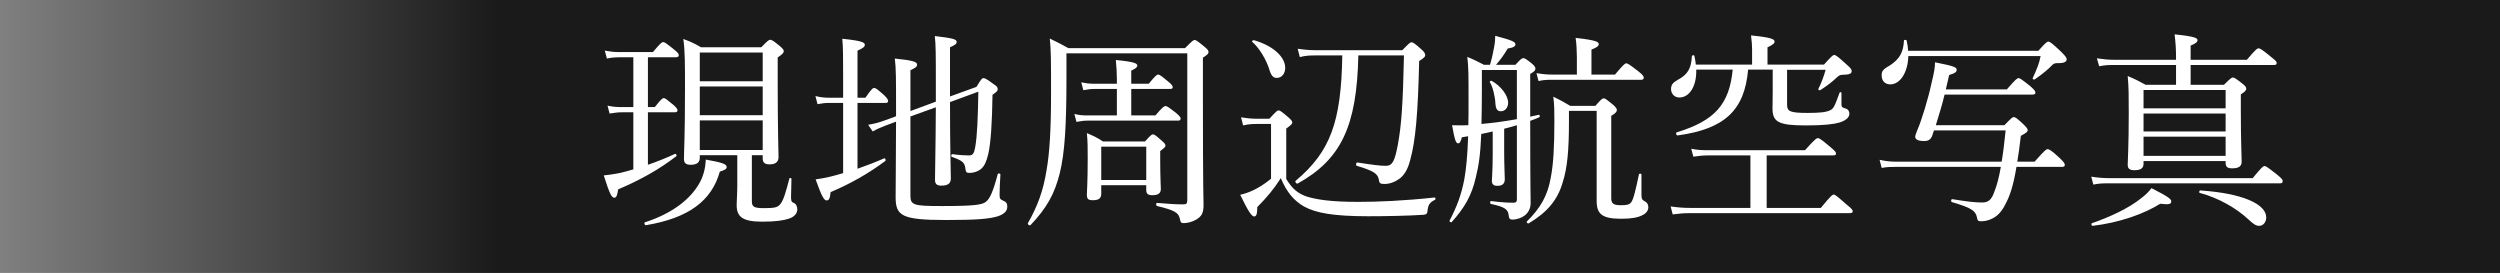
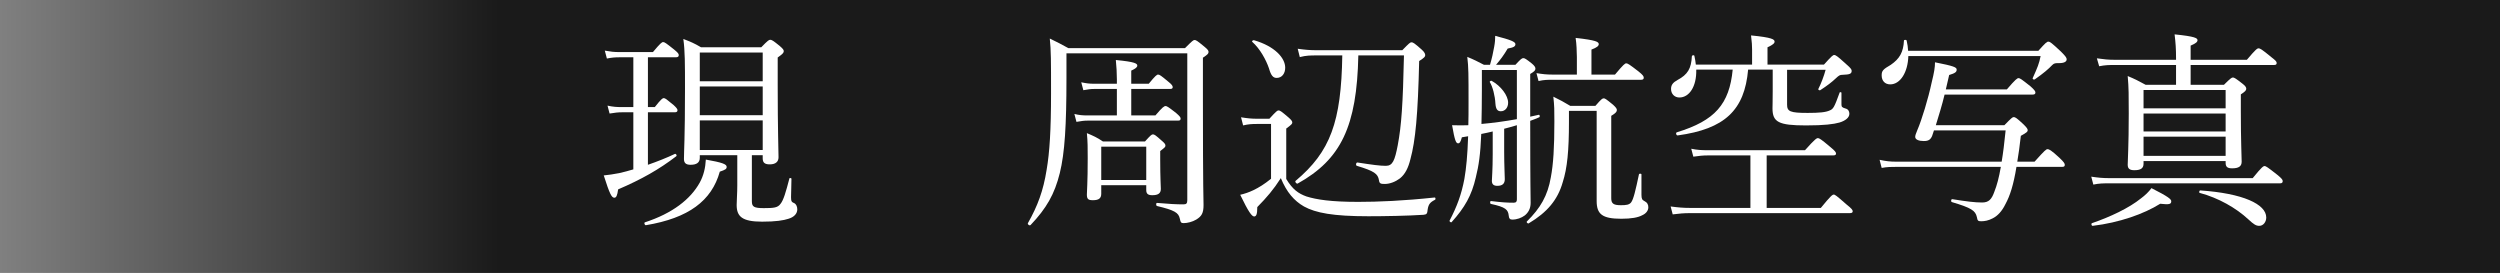
<svg xmlns="http://www.w3.org/2000/svg" viewBox="0 0 120 13.1">
  <rect x="0" y="0" width="120" height="13.1" fill="#808080" stroke="none" />
  <defs>
    <style>.e{fill:url(#d);mix-blend-mode:multiply;opacity:.8;}.f{isolation:isolate;}.g{fill:#fff;}</style>
    <linearGradient id="d" x1="-3131.75" y1="3803.96" x2="-3011.75" y2="3803.96" gradientTransform="translate(3131.75 3810.5) scale(1 -1)" gradientUnits="userSpaceOnUse">
      <stop offset="0" stop-color="#000" stop-opacity="0" />
      <stop offset=".2" stop-color="#000" />
      <stop offset="1" stop-color="#000" />
    </linearGradient>
  </defs>
  <g class="f">
    <g id="b">
      <g id="c">
        <rect class="e" width="120" height="13.1" />
-         <path class="g" d="M31.1,7.91c.46-.16.91-.34,1.29-.52.05-.03.12.07.07.11-.82.63-1.67,1.11-2.79,1.59-.04.3-.09.4-.18.4-.13,0-.22-.16-.51-1.07.23-.02.47-.06.74-.11.22-.05.45-.11.68-.18v-2.74h-.55c-.19,0-.34.02-.59.06l-.1-.38c.27.06.45.07.68.07h.56v-2.39h-.66c-.21,0-.36.01-.61.06l-.1-.38c.28.05.44.07.69.07h1.62c.36-.43.43-.48.49-.48.07,0,.14.05.53.36.17.14.22.2.22.26,0,.07-.03.11-.14.11h-1.34v2.39h.33c.3-.38.37-.43.43-.43.07,0,.13.05.47.33.13.12.19.19.19.25,0,.07-.04.1-.14.1h-1.28v2.52ZM30.96,10.67c1.32-.43,2.19-1.11,2.63-1.91.18-.33.27-.7.29-1.1.79.14,1,.22,1,.35,0,.1-.06.14-.33.23-.39,1.4-1.5,2.23-3.55,2.57-.06,0-.1-.12-.04-.14ZM36.09,9.66c0,.26.09.33.57.33s.67-.02.8-.2c.15-.18.26-.57.43-1.22,0-.04.1-.03.1.01,0,.3-.02.67-.02.88s.03.24.15.29c.09.04.15.16.15.3,0,.2-.15.37-.42.45-.24.08-.61.14-1.27.14-.96,0-1.22-.25-1.22-.8,0-.24.03-.54.03-.95v-1.44h-1.8v.13c0,.22-.15.33-.44.33-.23,0-.32-.09-.32-.28,0-.4.05-.98.05-3.37,0-1.22,0-1.81-.08-2.39.36.14.51.2.85.4h2.89c.32-.33.37-.36.43-.36.07,0,.13.03.45.29.16.14.2.19.2.25,0,.1-.07.15-.29.31v1.32c0,2.18.04,3.16.04,3.47,0,.22-.15.34-.42.34-.24,0-.34-.08-.34-.29v-.15h-.52v2.21ZM36.61,2.52h-3.02v1.38h3.02v-1.38ZM33.59,5.53h3.02v-1.38h-3.02v1.38ZM33.59,7.2h3.02v-1.42h-3.02v1.42Z" />
-         <path class="g" d="M41.16,8.1c.43-.15.87-.32,1.28-.5.05-.02.1.09.05.13-.82.61-1.69,1.1-2.62,1.49-.03.31-.08.4-.19.4-.12,0-.23-.16-.53-1.01.2-.03.41-.06.66-.12.21-.05.43-.11.66-.18v-3.37h-.68c-.19,0-.32.02-.55.06l-.1-.39c.25.06.4.08.63.08h.7v-1.03c0-.92,0-1.38-.04-1.8.96.1,1.08.18,1.08.29,0,.09-.06.15-.35.28v2.26h.38c.29-.42.36-.47.42-.47.07,0,.14.05.48.35.15.15.19.22.19.28s-.03.09-.13.09h-1.34v3.16ZM45.6,4.9c0,2.25.04,3.3.04,3.66,0,.25-.14.35-.46.35-.21,0-.3-.08-.3-.28,0-.58.03-1.33.04-3.48l-1.22.44v3.8c0,.46.17.5,1.5.5,1.59,0,1.96-.06,2.13-.21.18-.14.34-.48.56-1.32.02-.06.13-.04.13.02-.02.31-.04.72-.04.97,0,.18.03.22.17.28.15.06.2.14.2.29,0,.2-.13.35-.45.46-.43.13-1.02.18-2.5.18-2.12,0-2.41-.2-2.41-1.1,0-1.14.02-2.06.02-3.62l-.51.19c-.23.09-.42.17-.61.28l-.22-.32c.34-.06.51-.11.74-.19l.6-.22v-.26c0-1.53,0-2.07-.06-2.51.88.09,1.07.16,1.07.29,0,.09-.05.15-.32.27v1.96l1.22-.45v-.78c0-1.5,0-1.92-.05-2.37.93.11,1.05.16,1.05.29,0,.07-.05.13-.32.25v2.36l1.27-.46c.22-.37.27-.42.34-.42.06,0,.15.04.5.3.13.08.18.14.18.23,0,.08-.05.13-.25.27-.02,1.36-.08,2.32-.21,2.87-.08.33-.18.55-.33.68-.15.13-.36.2-.57.2-.14,0-.17-.04-.19-.2-.04-.3-.12-.38-.65-.57-.06-.02-.03-.14.03-.13.36.05.62.06.8.06.17,0,.24-.1.29-.4.1-.56.13-1.48.15-2.66l-1.36.5Z" />
+         <path class="g" d="M31.1,7.91c.46-.16.91-.34,1.29-.52.05-.03.12.07.07.11-.82.63-1.67,1.11-2.79,1.59-.04.3-.09.4-.18.4-.13,0-.22-.16-.51-1.07.23-.02.47-.06.74-.11.22-.05.45-.11.68-.18v-2.74h-.55c-.19,0-.34.02-.59.06l-.1-.38c.27.06.45.07.68.07h.56v-2.39h-.66c-.21,0-.36.01-.61.06l-.1-.38c.28.05.44.07.69.07h1.62c.36-.43.43-.48.49-.48.07,0,.14.05.53.36.17.14.22.2.22.26,0,.07-.03.11-.14.11h-1.34v2.39h.33c.3-.38.37-.43.43-.43.07,0,.13.05.47.33.13.12.19.19.19.25,0,.07-.04.1-.14.1h-1.28ZM30.96,10.67c1.32-.43,2.19-1.11,2.63-1.91.18-.33.27-.7.29-1.1.79.14,1,.22,1,.35,0,.1-.06.14-.33.23-.39,1.4-1.5,2.23-3.55,2.57-.06,0-.1-.12-.04-.14ZM36.09,9.66c0,.26.09.33.57.33s.67-.02.8-.2c.15-.18.26-.57.43-1.22,0-.04.1-.03.1.01,0,.3-.02.67-.02.88s.03.24.15.29c.09.04.15.16.15.3,0,.2-.15.37-.42.45-.24.08-.61.14-1.27.14-.96,0-1.22-.25-1.22-.8,0-.24.03-.54.03-.95v-1.44h-1.8v.13c0,.22-.15.33-.44.33-.23,0-.32-.09-.32-.28,0-.4.05-.98.05-3.37,0-1.22,0-1.81-.08-2.39.36.14.51.2.85.4h2.89c.32-.33.37-.36.43-.36.07,0,.13.03.45.29.16.14.2.19.2.25,0,.1-.07.15-.29.31v1.32c0,2.18.04,3.16.04,3.47,0,.22-.15.34-.42.34-.24,0-.34-.08-.34-.29v-.15h-.52v2.21ZM36.61,2.52h-3.02v1.38h3.02v-1.38ZM33.59,5.53h3.02v-1.38h-3.02v1.38ZM33.59,7.2h3.02v-1.42h-3.02v1.42Z" />
        <path class="g" d="M51.19,3.78c0,2.22-.08,3.56-.32,4.53-.25,1.01-.64,1.69-1.4,2.49-.05.05-.16-.03-.13-.09.47-.83.74-1.56.9-2.57.14-.82.21-1.88.21-3.66,0-1.57,0-2.05-.06-2.63.37.18.53.26.89.46h5.6c.35-.35.4-.39.46-.39.07,0,.13.04.47.32.16.13.2.19.2.25,0,.08-.03.12-.27.28v2.05c0,4.41.03,4.76.03,5.02,0,.39-.09.54-.35.7-.18.11-.43.17-.6.17-.13,0-.15-.03-.19-.22-.06-.28-.25-.4-1.09-.6-.06-.01-.06-.16,0-.15.55.05.94.07,1.26.07.14,0,.19-.04.19-.2V2.56h-5.8v1.22ZM55.46,5.54c.34-.4.42-.45.49-.45.06,0,.14.05.51.34.16.14.21.2.21.26,0,.07-.03.1-.13.1h-4.34c-.17,0-.3.02-.53.06l-.1-.38c.24.06.41.07.62.07h1.42v-1.27h-1.09c-.17,0-.3.02-.52.06l-.1-.38c.24.05.39.07.6.07h1.11v-.21c0-.32-.02-.61-.05-.93.93.09,1.03.17,1.03.27,0,.07-.07.14-.29.24v.63h.84c.32-.39.39-.44.45-.44.07,0,.14.05.5.35.15.12.2.19.2.25s-.03.09-.13.09h-1.86v1.27h1.16ZM52.86,9.3c0,.22-.12.31-.4.31-.22,0-.29-.05-.29-.27,0-.19.04-.54.04-1.75,0-.48,0-.8-.04-1.2.33.14.47.2.77.4h2.02c.27-.3.32-.34.38-.34.07,0,.13.04.42.3.13.11.18.17.18.23,0,.07,0,.08-.25.27v.43c0,.84.03,1.27.03,1.39,0,.21-.13.3-.41.3-.21,0-.29-.07-.29-.25v-.23h-2.16v.41ZM55.02,7.04h-2.16v1.6h2.16v-1.6Z" />
        <path class="g" d="M61.74,8.59c.3.5.58.7.97.84.48.15,1.17.26,2.48.26.97,0,2.17-.05,3.67-.21.05-.01.06.09.02.11-.24.12-.31.22-.35.45-.02.23-.05.25-.2.27-.75.05-1.88.07-2.65.07-1.69,0-2.53-.16-3.09-.47-.47-.27-.83-.68-1.11-1.36-.35.55-.67.92-1.13,1.39,0,.35-.05.45-.15.45-.11,0-.27-.21-.67-1.04.21-.05.4-.11.63-.22.27-.13.53-.29.85-.55v-2.63h-.66c-.26,0-.43.01-.68.07l-.1-.39c.31.05.5.07.78.07h.58c.33-.36.38-.4.44-.4.07,0,.13.04.47.33.15.13.19.19.19.25s-.03.1-.29.29v2.42ZM60.91,3.28c-.14-.41-.43-.94-.8-1.27-.04-.03.03-.09.08-.08,1,.29,1.5.85,1.5,1.32,0,.27-.15.49-.41.49-.17,0-.27-.11-.37-.46ZM65.2,2.66c-.07,3.41-.83,4.99-2.91,6.15-.06.03-.15-.09-.1-.13,1.67-1.4,2.19-2.83,2.24-6.02h-1.21c-.32,0-.52,0-.83.08l-.1-.4c.35.05.59.07.91.07h4.11c.33-.34.38-.38.44-.38.08,0,.15.05.48.34.15.13.18.22.18.28,0,.07-.04.12-.29.28-.06,2.59-.18,3.83-.42,4.71-.1.41-.25.72-.5.92-.21.16-.48.27-.73.27-.2,0-.26-.02-.28-.18-.05-.31-.23-.44-1.06-.69-.07-.02-.04-.17.03-.16.71.11,1.08.16,1.36.16.33,0,.43-.26.57-.98.18-.95.25-1.98.3-4.32h-2.19Z" />
        <path class="g" d="M72.81,6.01c-.2.06-.41.12-.61.17v1.1c0,.65.03,1.15.03,1.32,0,.22-.12.32-.36.32-.18,0-.26-.08-.26-.24,0-.12.04-.52.04-1.28v-1.09c-.18.05-.37.08-.55.12-.04.99-.12,1.52-.26,2.08-.2.88-.54,1.46-1.16,2.15-.03.04-.12-.03-.1-.07.36-.69.57-1.26.71-2,.09-.52.15-1.14.18-2.05-.1.02-.2.03-.3.05-.06.23-.11.29-.18.29-.1,0-.16-.12-.29-.87.33.01.55.01.78,0,.01-.33.01-.69.01-1.09,0-1.37,0-1.68-.06-2.19.34.14.47.21.8.38h.29c.1-.34.15-.58.2-.86.04-.21.05-.38.05-.53.73.19.97.28.97.4,0,.11-.09.16-.37.21-.21.35-.34.52-.56.78h.93c.26-.28.31-.32.38-.32s.13.04.41.26c.13.11.17.18.17.24,0,.09-.05.14-.25.26v2.05c.14-.03.27-.06.41-.09.05-.01.07.1.02.12-.14.06-.28.12-.43.17,0,3.22.02,3.57.02,3.94,0,.28-.12.47-.28.6-.16.12-.38.2-.6.2-.11,0-.16-.05-.17-.18-.03-.3-.15-.42-.85-.57-.06,0-.06-.15,0-.14.49.06.76.08,1.08.08.12,0,.16-.05.16-.16v-3.56ZM72.81,3.36h-1.68v.97c0,.64-.01,1.17-.02,1.62.57-.05,1.14-.13,1.7-.23v-2.36ZM71.78,4.97c-.02-.37-.13-.81-.27-1.03-.02-.03.06-.08.09-.06.45.25.79.71.79,1.05,0,.23-.14.41-.35.41-.17,0-.24-.11-.26-.37ZM75.31,5.84c0,1.39-.08,2.23-.3,2.91-.24.84-.74,1.44-1.63,1.97-.04.03-.13-.05-.09-.09.65-.64,1-1.24,1.15-2.12.12-.63.17-1.43.17-2.68,0-.57,0-.73-.05-1.19.35.17.49.25.81.44h1.21c.28-.32.33-.36.4-.36.06,0,.12.04.45.31.14.13.18.19.18.25,0,.08-.05.15-.27.28v3.95c0,.25.09.34.46.34.26,0,.4-.02.49-.13.12-.15.22-.6.38-1.35.01-.05.12-.04.12,0,0,.31,0,.74,0,.98,0,.2.04.25.14.3.14.07.19.17.19.3,0,.16-.11.3-.29.38-.2.11-.52.17-1.01.17-.91,0-1.18-.22-1.18-.85,0-.16,0-.73,0-2.07v-2.26h-1.33v.51ZM77.52,3.58c.41-.49.48-.54.54-.54.07,0,.15.05.59.39.21.17.25.23.25.3,0,.06-.03.1-.13.1h-4.26c-.23,0-.4,0-.66.06l-.1-.38c.3.05.49.07.76.07h1.18v-.84c-.01-.34-.01-.58-.06-.92.99.11,1.11.19,1.11.3,0,.08-.08.16-.35.26v1.2h1.13Z" />
        <path class="g" d="M87.4,9.98c.48-.59.56-.64.62-.64s.13.05.62.48c.24.19.29.26.29.32s-.04.09-.14.09h-7.67c-.29,0-.51.02-.83.06l-.1-.38c.37.05.62.07.94.07h2.89v-2.52h-2.04c-.24,0-.42.02-.7.06l-.1-.38c.3.06.5.07.78.07h4.68c.48-.54.56-.58.62-.58s.14.04.6.43c.22.18.27.25.27.31s-.04.09-.14.09h-3.19v2.52h2.6ZM81.42,3.35c.02.81-.34,1.33-.81,1.33-.23,0-.4-.17-.4-.41,0-.19.09-.31.31-.43.49-.26.66-.55.69-1.14,0-.05.11-.07.12-.02.03.15.06.29.07.42h2.7v-.73c0-.16-.01-.36-.05-.67,1.02.1,1.13.19,1.13.3,0,.07-.07.15-.34.27v.83h2.71c.37-.41.43-.46.49-.46.07,0,.13.03.59.45.22.19.25.25.25.31,0,.14-.09.18-.43.19-.14,0-.18.03-.33.17-.19.18-.41.35-.75.57-.03.02-.11-.02-.09-.06.13-.25.27-.62.35-.92h-1.85v1.67c0,.33.14.4.99.4.55,0,.87-.03,1.06-.12.17-.07.22-.16.47-.85,0-.04.09-.03.09,0,0,.18,0,.42,0,.56,0,.12.03.15.2.2.12.03.18.13.18.25,0,.18-.18.33-.47.42-.28.08-.73.14-1.61.14-1.32,0-1.61-.16-1.61-.82,0-.13.01-.3.01-.82v-1.04h-1.18c-.17,1.95-1.12,2.85-3.38,3.16-.07.01-.11-.13-.04-.15,1.83-.56,2.52-1.35,2.68-3.01h-1.74Z" />
        <path class="g" d="M92.74,6.53c-.08.18-.18.24-.4.24-.24,0-.41-.07-.41-.2,0-.06.03-.16.1-.32.21-.48.53-1.53.69-2.29.12-.48.16-.73.16-.97.91.18,1.04.24,1.04.35s-.06.17-.36.26c-.05.22-.1.45-.16.69h2.93c.42-.49.5-.54.56-.54.07,0,.14.05.57.39.19.17.24.24.24.3,0,.07-.04.1-.14.1h-4.22c-.12.5-.27.98-.42,1.47h3.29c.34-.35.39-.39.45-.39.07,0,.14.04.48.36.15.15.19.21.19.27,0,.07-.04.11-.33.27-.05.47-.11.88-.17,1.24h.83c.49-.55.56-.6.62-.6.07,0,.16.03.58.42.21.2.25.27.25.33,0,.07-.03.1-.13.1h-2.19c-.14.86-.31,1.39-.53,1.79-.16.33-.37.56-.61.68-.21.11-.39.14-.55.14-.15,0-.18-.02-.21-.2-.07-.31-.26-.44-1.2-.72-.06-.02-.04-.15.02-.14.69.11,1.08.16,1.43.16.32,0,.46-.15.59-.52.12-.3.22-.67.31-1.19h-5.01c-.25,0-.44,0-.71.05l-.1-.39c.31.07.52.09.79.09h5.07c.07-.41.13-.9.19-1.5h-3.44l-.09.27ZM91.6,2.69c-.02.77-.38,1.36-.87,1.36-.25,0-.41-.17-.41-.43,0-.22.06-.29.44-.51.42-.29.6-.6.63-1.16,0-.05.12-.05.13,0,.04.17.06.33.07.49h6.25c.36-.4.41-.44.48-.44.08,0,.15.05.61.48.24.24.27.3.27.37,0,.11-.12.18-.36.18-.18,0-.24,0-.33.09-.18.19-.41.39-.84.69-.04.03-.12-.01-.1-.06.23-.51.31-.7.38-1.06h-6.35Z" />
        <path class="g" d="M100.38,8.48c.34.05.56.07.85.07h6.9c.43-.53.51-.58.57-.58s.14.05.61.42c.21.17.26.24.26.3,0,.07-.03.11-.13.11h-8.21c-.27,0-.46,0-.75.06l-.1-.38ZM100.42,10.71c.87-.3,1.77-.72,2.35-1.19.19-.14.37-.31.5-.49.81.41.95.53.95.63,0,.14-.09.17-.53.12-.78.49-1.97.91-3.24,1.06-.06.01-.09-.11-.03-.13ZM102.89,7.86c0,.22-.14.31-.44.31-.22,0-.32-.07-.32-.26,0-.28.05-.85.05-2.46,0-.87,0-1.24-.05-1.8.36.15.51.23.86.42h1.46v-.95h-2.96c-.25,0-.43,0-.73.06l-.11-.38c.35.05.56.07.84.07h2.96v-.09c0-.42-.02-.73-.07-1.13.99.1,1.1.18,1.1.28,0,.08-.07.15-.33.26v.68h2.7c.43-.51.5-.55.56-.55.07,0,.15.04.61.42.21.16.26.22.26.28,0,.07-.03.1-.13.1h-4v.95h1.6c.31-.31.37-.35.43-.35s.13.04.45.29c.16.12.19.19.19.25,0,.07-.04.13-.26.27v.8c0,1.49.04,2.2.04,2.43s-.15.32-.46.32c-.22,0-.31-.07-.31-.26v-.09h-3.94v.13ZM106.83,4.32h-3.94v.88h3.94v-.88ZM102.89,6.31h3.94v-.86h-3.94v.86ZM106.83,6.56h-3.94v.92h3.94v-.92ZM107.91,10.52c-.57-.53-1.42-1.02-2.32-1.26-.05,0-.03-.12.02-.12,2.05.14,3.17.66,3.17,1.3,0,.22-.15.4-.33.4-.16,0-.26-.06-.54-.32Z" />
      </g>
    </g>
  </g>
</svg>